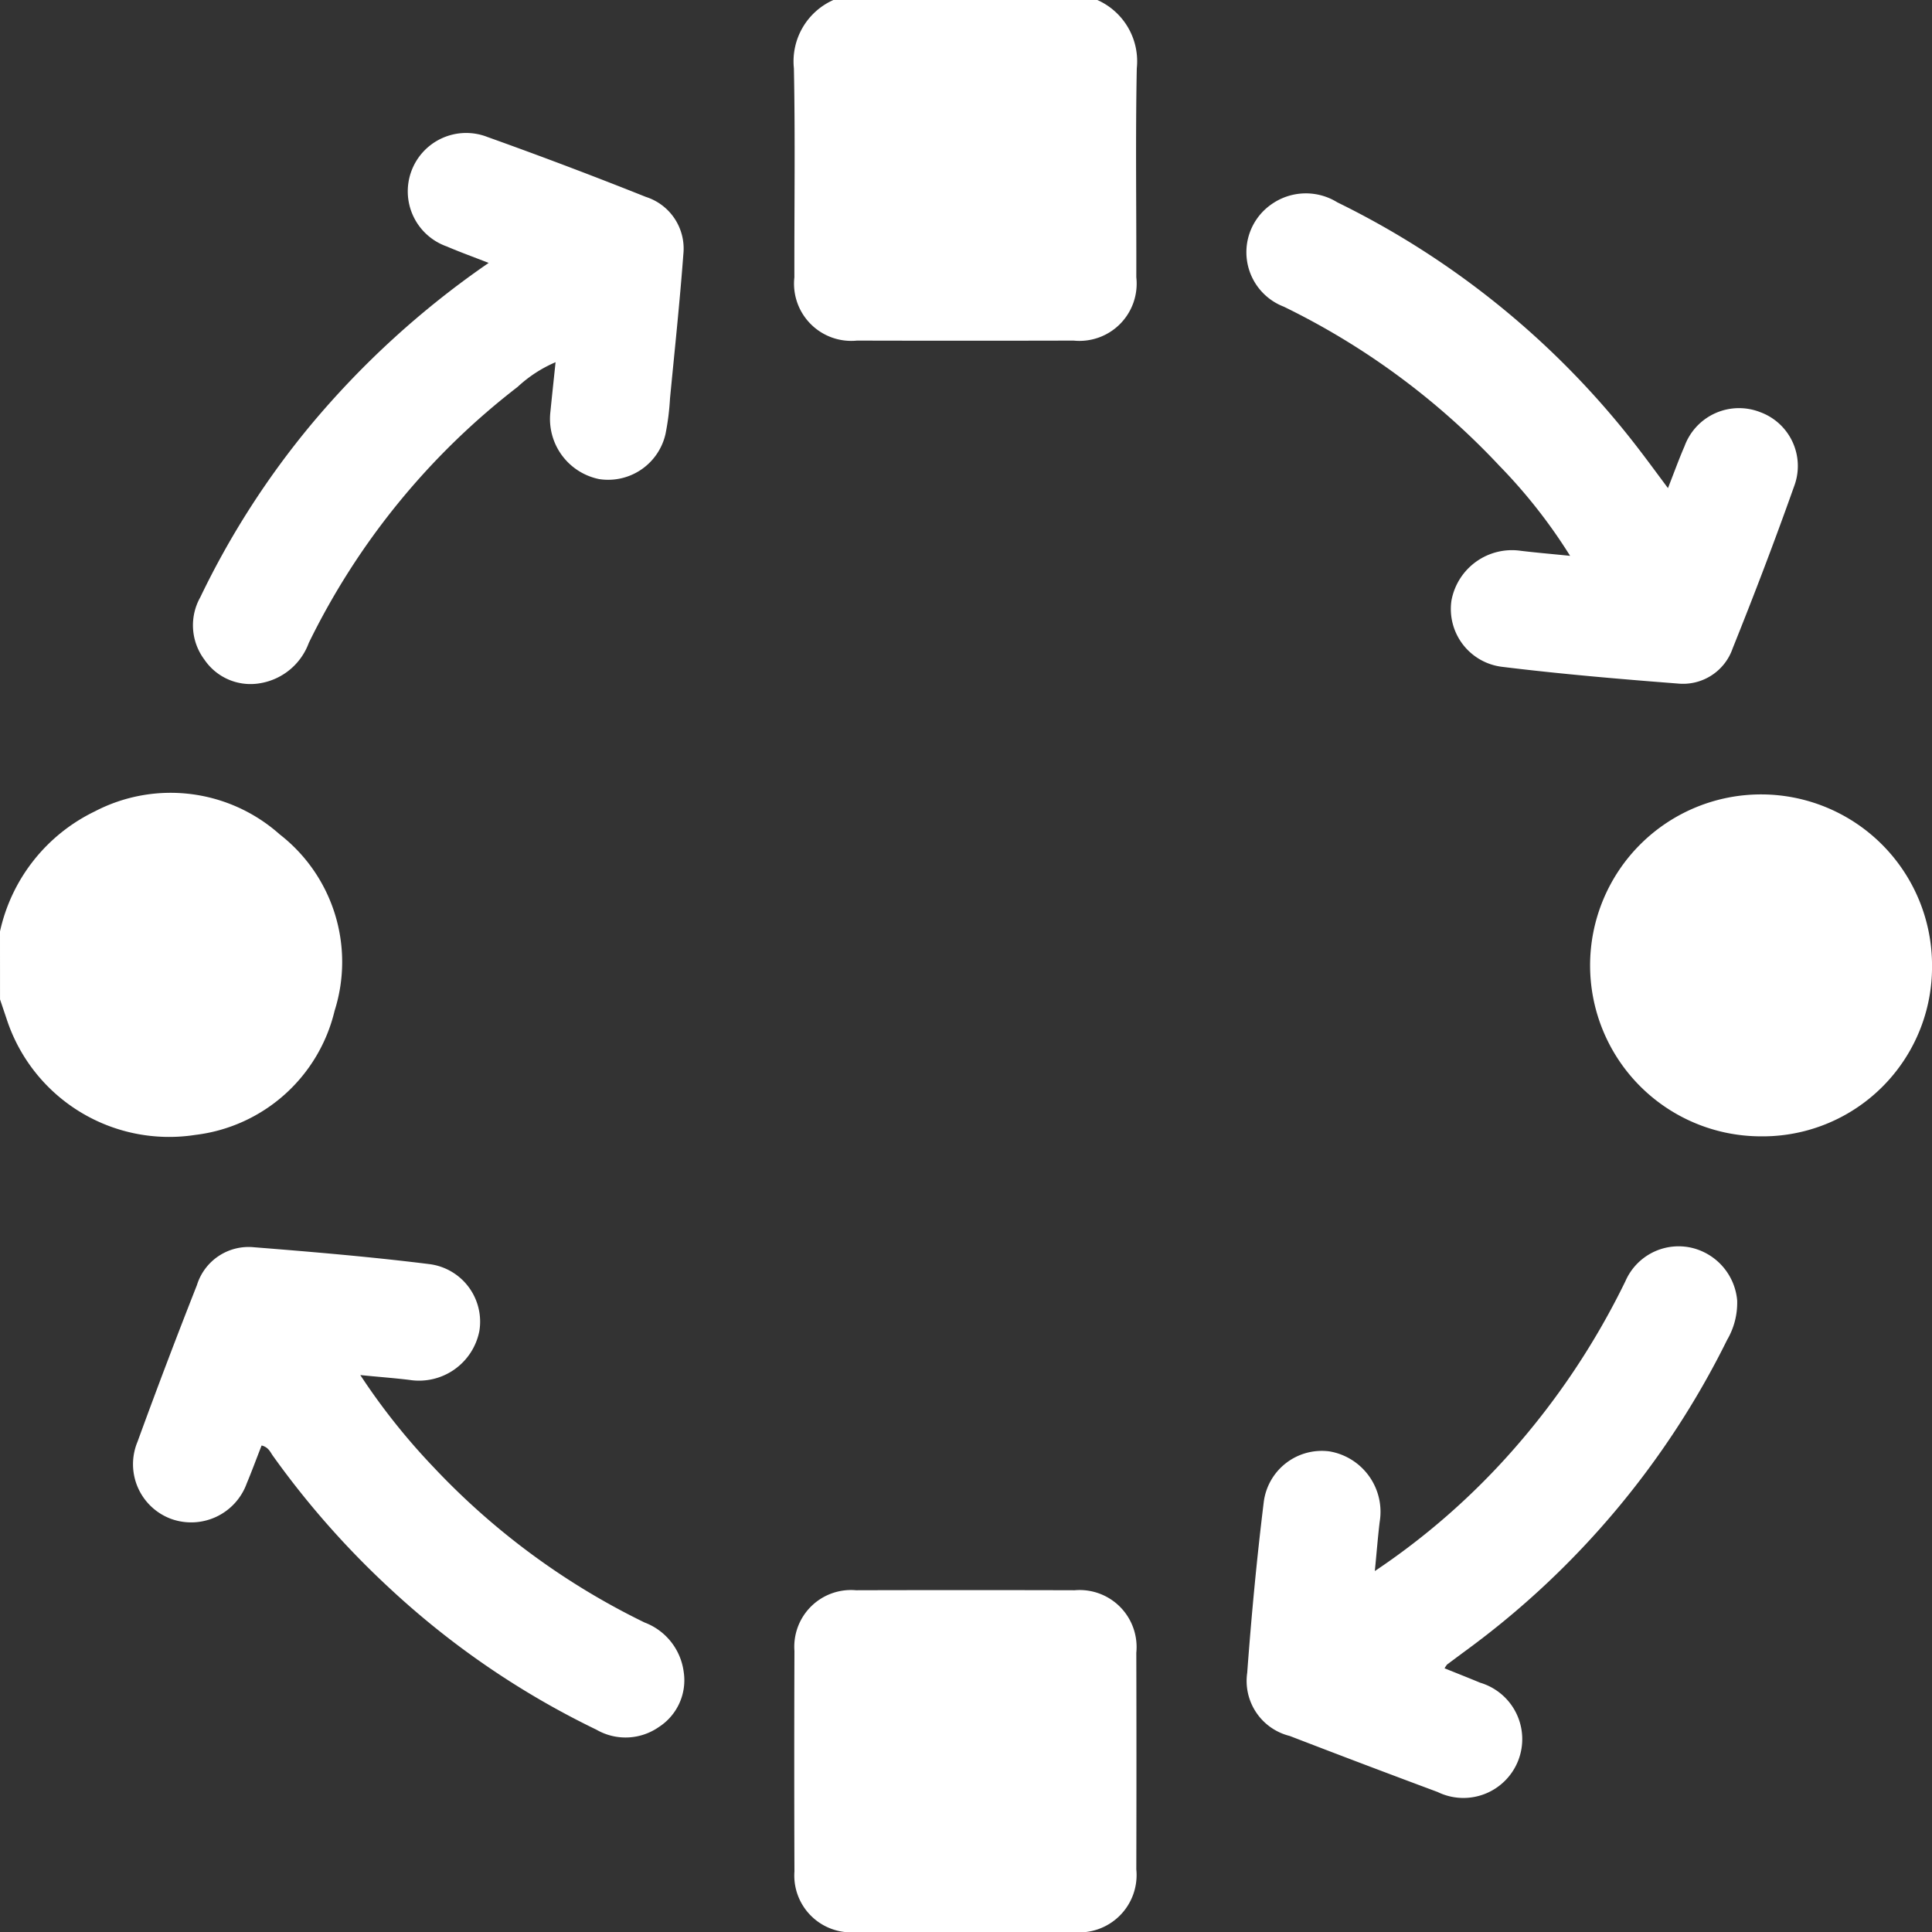
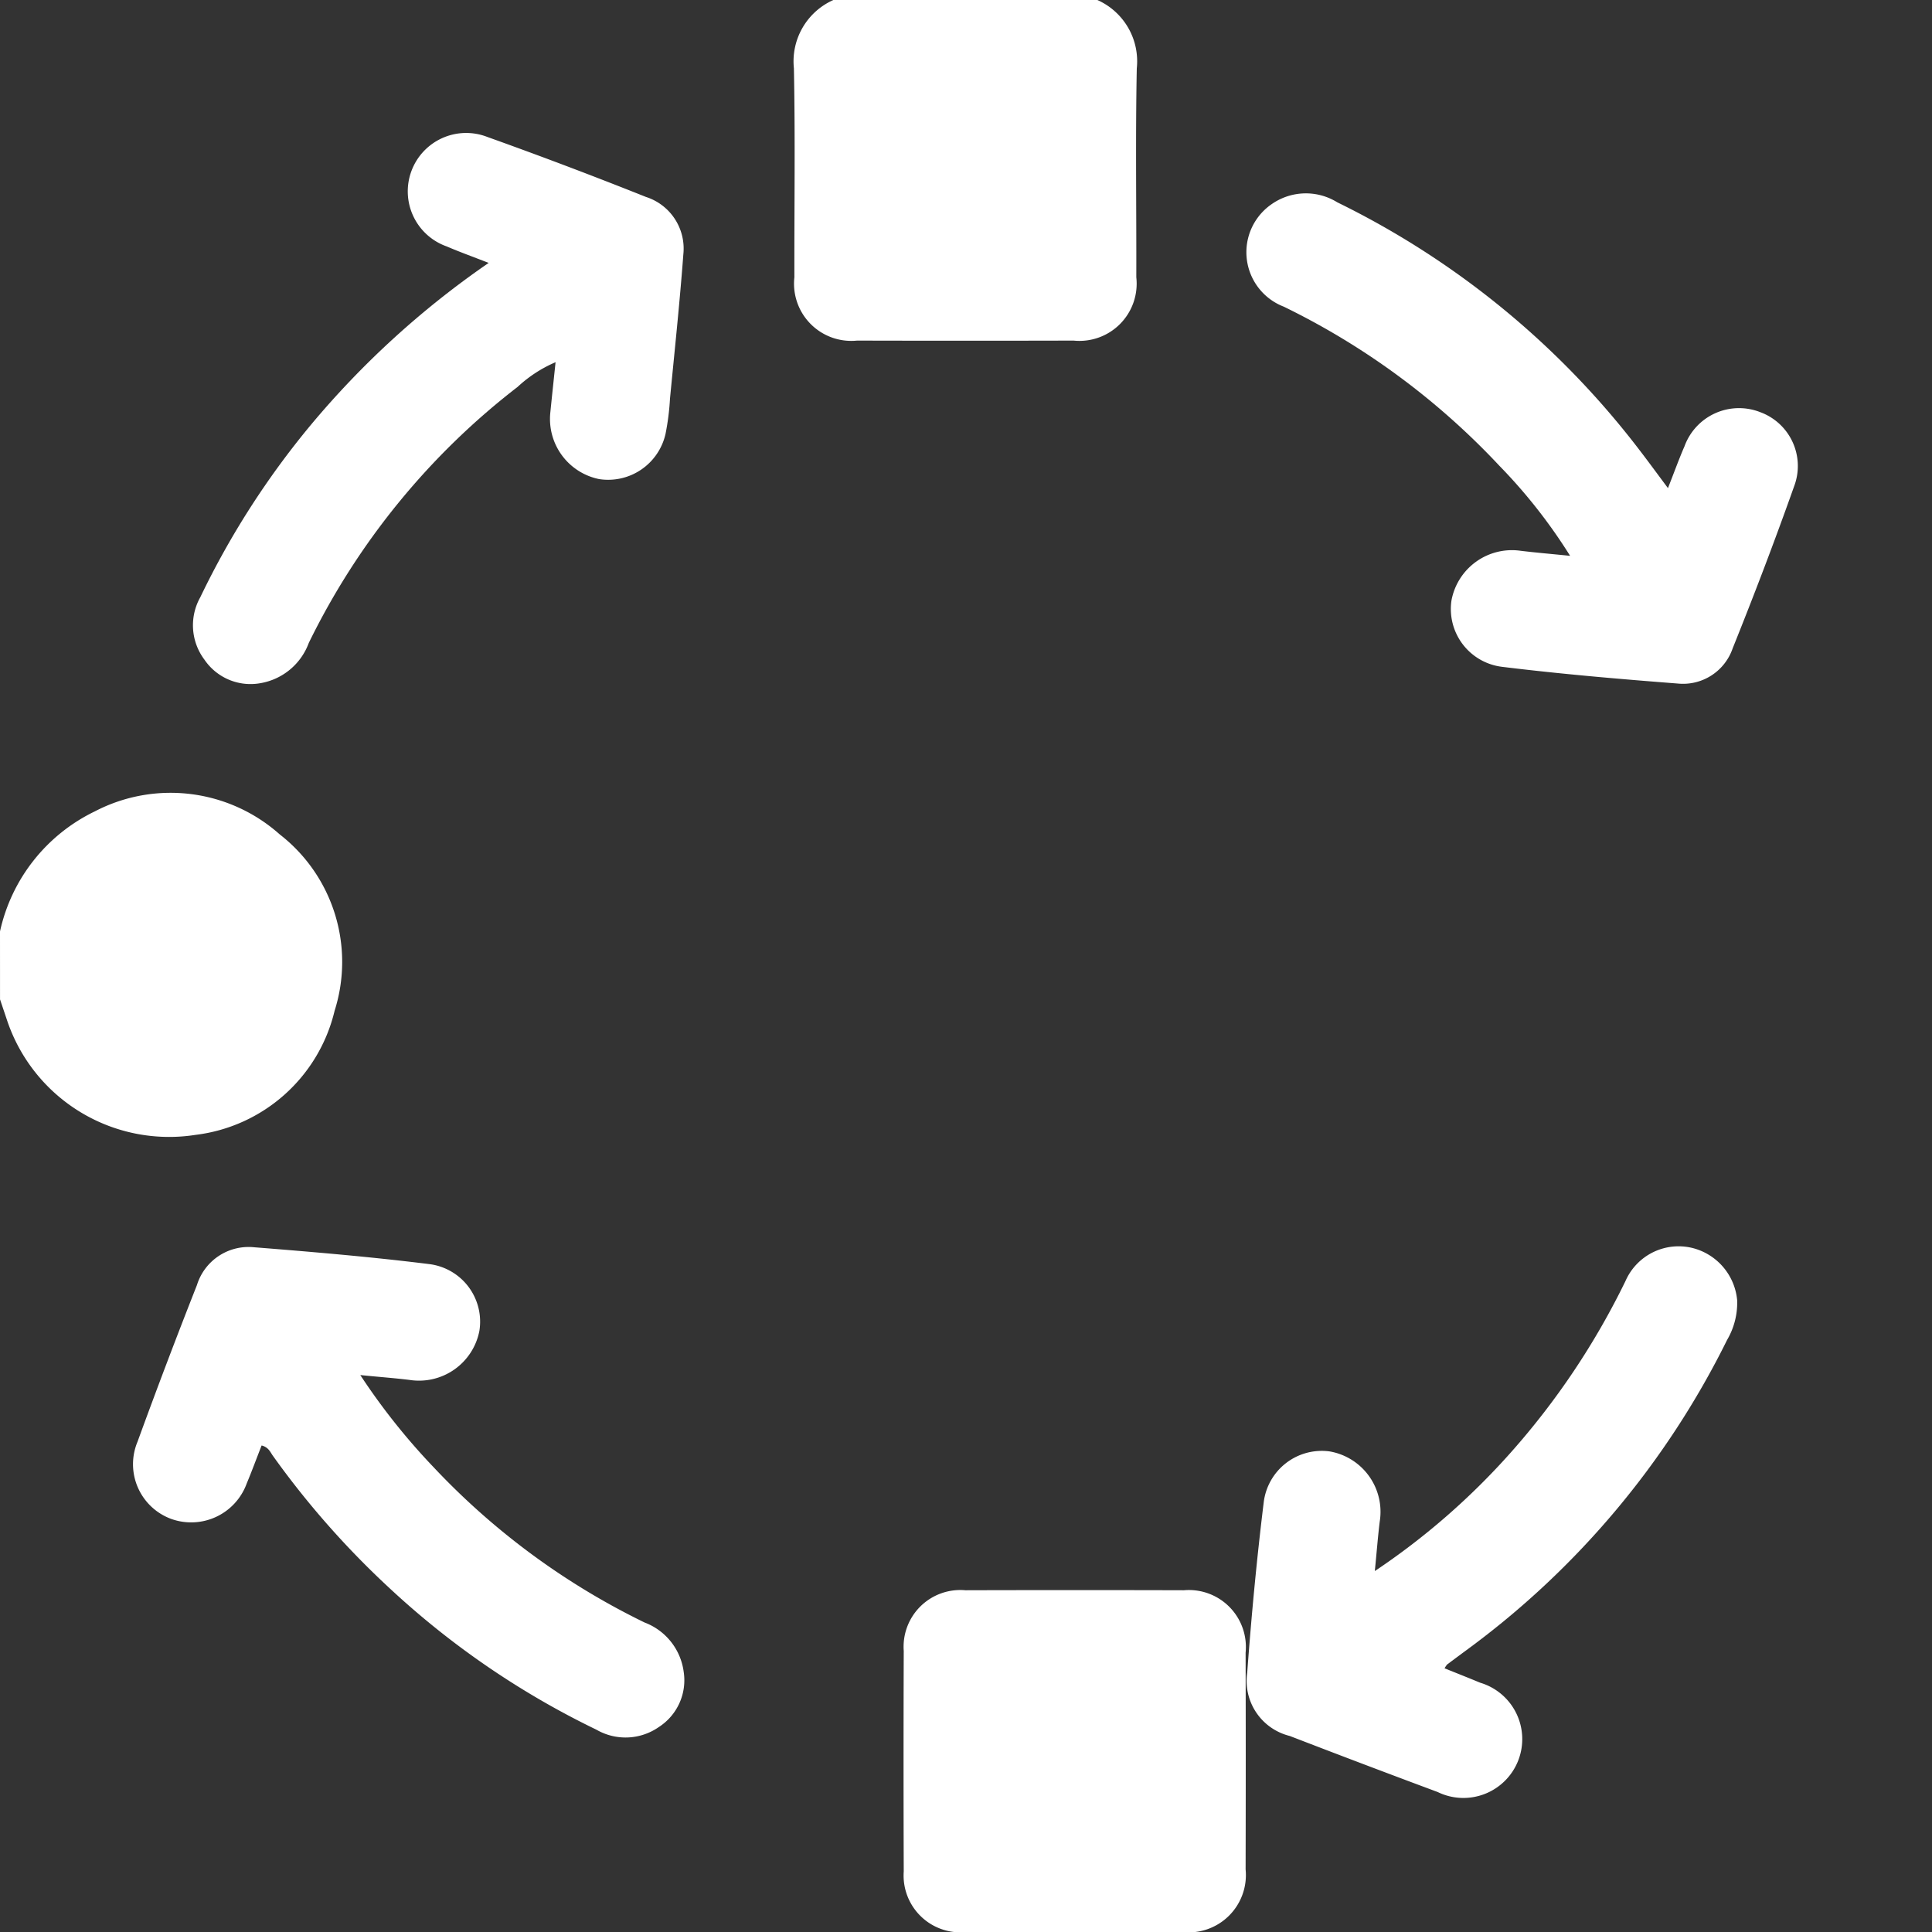
<svg xmlns="http://www.w3.org/2000/svg" width="65.012" height="65.015" viewBox="0 0 65.012 65.015">
  <rect x="0" y="0" width="65.012" height="65.015" fill="#333333" stroke="none" />
  <g id="Group_349" data-name="Group 349" transform="translate(-2348.277 -1490.277)">
    <path id="Path_321" data-name="Path 321" d="M2416.763,1490.277a2.256,2.256,0,0,1,1.327,2.3c-.046,2.343-.01,4.687-.016,7.031a1.926,1.926,0,0,1-2.111,2.13q-3.642.009-7.285,0a1.926,1.926,0,0,1-2.11-2.13c-.005-2.344.031-4.689-.016-7.031a2.258,2.258,0,0,1,1.328-2.3Z" transform="translate(-31.56)" fill="#fff" />
    <path id="Path_322" data-name="Path 322" d="M2348.277,1553.146a5.886,5.886,0,0,1,3.189-4.038,5.517,5.517,0,0,1,6.223.773,5.432,5.432,0,0,1,1.848,5.934,5.491,5.491,0,0,1-4.683,4.178,5.751,5.751,0,0,1-6.354-3.9l-.222-.659Z" transform="translate(0 -31.527)" fill="#fff" />
-     <path id="Path_323" data-name="Path 323" d="M2412.336,1618.5c-1.226,0-2.452.005-3.678,0a1.912,1.912,0,0,1-2.073-2.043q-.013-3.71,0-7.42a1.908,1.908,0,0,1,2.073-2.042q3.679-.01,7.357,0a1.917,1.917,0,0,1,2.074,2.1q.009,3.647,0,7.294a1.929,1.929,0,0,1-2.137,2.107C2414.746,1618.5,2413.541,1618.5,2412.336,1618.5Z" transform="translate(-31.575 -63.206)" fill="#fff" />
+     <path id="Path_323" data-name="Path 323" d="M2412.336,1618.5a1.912,1.912,0,0,1-2.073-2.043q-.013-3.71,0-7.42a1.908,1.908,0,0,1,2.073-2.042q3.679-.01,7.357,0a1.917,1.917,0,0,1,2.074,2.1q.009,3.647,0,7.294a1.929,1.929,0,0,1-2.137,2.107C2414.746,1618.5,2413.541,1618.5,2412.336,1618.5Z" transform="translate(-31.575 -63.206)" fill="#fff" />
    <path id="Path_324" data-name="Path 324" d="M2453.946,1514.387c.216-.548.372-.984.557-1.408a1.952,1.952,0,0,1,2.545-1.149,1.93,1.93,0,0,1,1.142,2.5c-.649,1.831-1.342,3.647-2.067,5.45a1.766,1.766,0,0,1-1.85,1.183c-1.977-.153-3.955-.322-5.922-.564a1.96,1.96,0,0,1-1.69-2.23,2.07,2.07,0,0,1,2.328-1.673c.52.063,1.042.107,1.664.17a17.931,17.931,0,0,0-2.381-3.032,24.818,24.818,0,0,0-7.252-5.352,1.963,1.963,0,0,1-.414-3.447,2.006,2.006,0,0,1,2.213-.065,28.617,28.617,0,0,1,10.194,8.369C2453.305,1513.52,2453.589,1513.909,2453.946,1514.387Z" transform="translate(-49.542 -7.685)" fill="#fff" />
    <path id="Path_325" data-name="Path 325" d="M2444.116,1592.694a23.834,23.834,0,0,0,4.569-3.982,25.392,25.392,0,0,0,3.865-5.776,1.952,1.952,0,0,1,2.259-1.112,2,2,0,0,1,1.5,1.762,2.475,2.475,0,0,1-.339,1.331,28.687,28.687,0,0,1-8.761,10.431q-.332.245-.661.491a.853.853,0,0,0-.085.128c.41.165.807.322,1.2.485a1.98,1.98,0,1,1-1.434,3.677q-2.494-.928-4.977-1.886a1.907,1.907,0,0,1-1.43-2.127c.141-1.914.321-3.827.555-5.733a1.969,1.969,0,0,1,2.212-1.716,2.063,2.063,0,0,1,1.691,2.369C2444.219,1591.535,2444.181,1592.038,2444.116,1592.694Z" transform="translate(-49.576 -49.551)" fill="#fff" />
    <path id="Path_326" data-name="Path 326" d="M2362.377,1588.492c-.166.423-.324.854-.5,1.275a1.989,1.989,0,0,1-2.53,1.2,1.961,1.961,0,0,1-1.146-2.6q.965-2.648,2-5.273a1.819,1.819,0,0,1,1.919-1.273c1.977.157,3.955.324,5.921.57a1.952,1.952,0,0,1,1.664,2.247,2.069,2.069,0,0,1-2.347,1.648c-.515-.064-1.032-.1-1.66-.164a21.867,21.867,0,0,0,2.46,3.094,24.372,24.372,0,0,0,7.105,5.232,2.061,2.061,0,0,1,1.316,1.651,1.872,1.872,0,0,1-.834,1.866,1.958,1.958,0,0,1-2.1.091,28.242,28.242,0,0,1-6.981-4.78,29.155,29.155,0,0,1-3.891-4.415C2362.674,1588.731,2362.621,1588.551,2362.377,1588.492Z" transform="translate(-5.297 -49.574)" fill="#fff" />
    <path id="Path_327" data-name="Path 327" d="M2372.4,1504.416c-.552-.215-.987-.372-1.41-.554a1.965,1.965,0,1,1,1.367-3.684q2.684.96,5.333,2.017a1.825,1.825,0,0,1,1.261,1.927c-.121,1.62-.293,3.235-.449,4.852a8.432,8.432,0,0,1-.15,1.191,1.98,1.98,0,0,1-2.233,1.526,2.065,2.065,0,0,1-1.645-2.234c.054-.544.113-1.087.177-1.7a4.442,4.442,0,0,0-1.277.831,24.382,24.382,0,0,0-7.028,8.617,2.112,2.112,0,0,1-1.627,1.353,1.874,1.874,0,0,1-1.884-.792,1.925,1.925,0,0,1-.139-2.1,28.084,28.084,0,0,1,3.721-5.8A29.751,29.751,0,0,1,2372.4,1504.416Z" transform="translate(-7.679 -5.292)" fill="#fff" />
-     <path id="Path_328" data-name="Path 328" d="M2470.733,1560.095a5.753,5.753,0,1,1,5.768-5.739A5.7,5.7,0,0,1,2470.733,1560.095Z" transform="translate(-63.211 -31.58)" fill="#fff" />
  </g>
</svg>